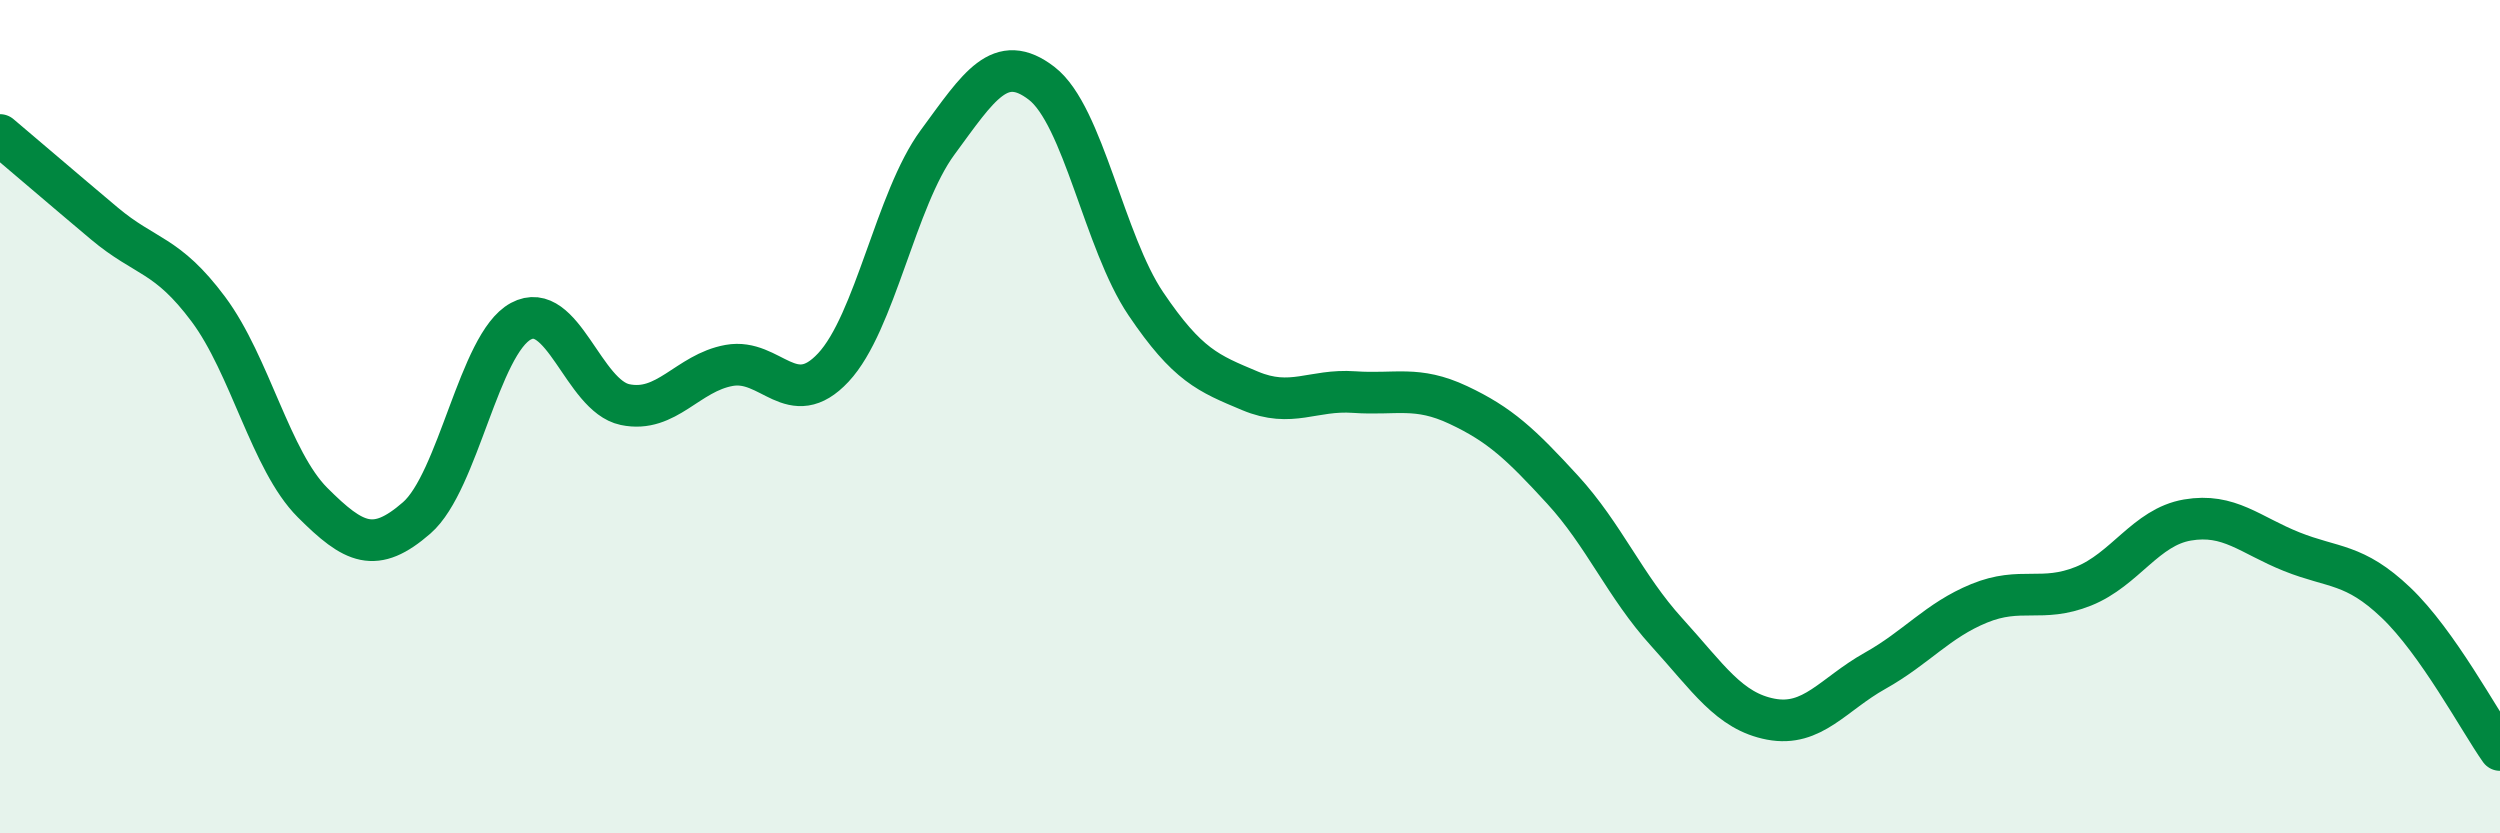
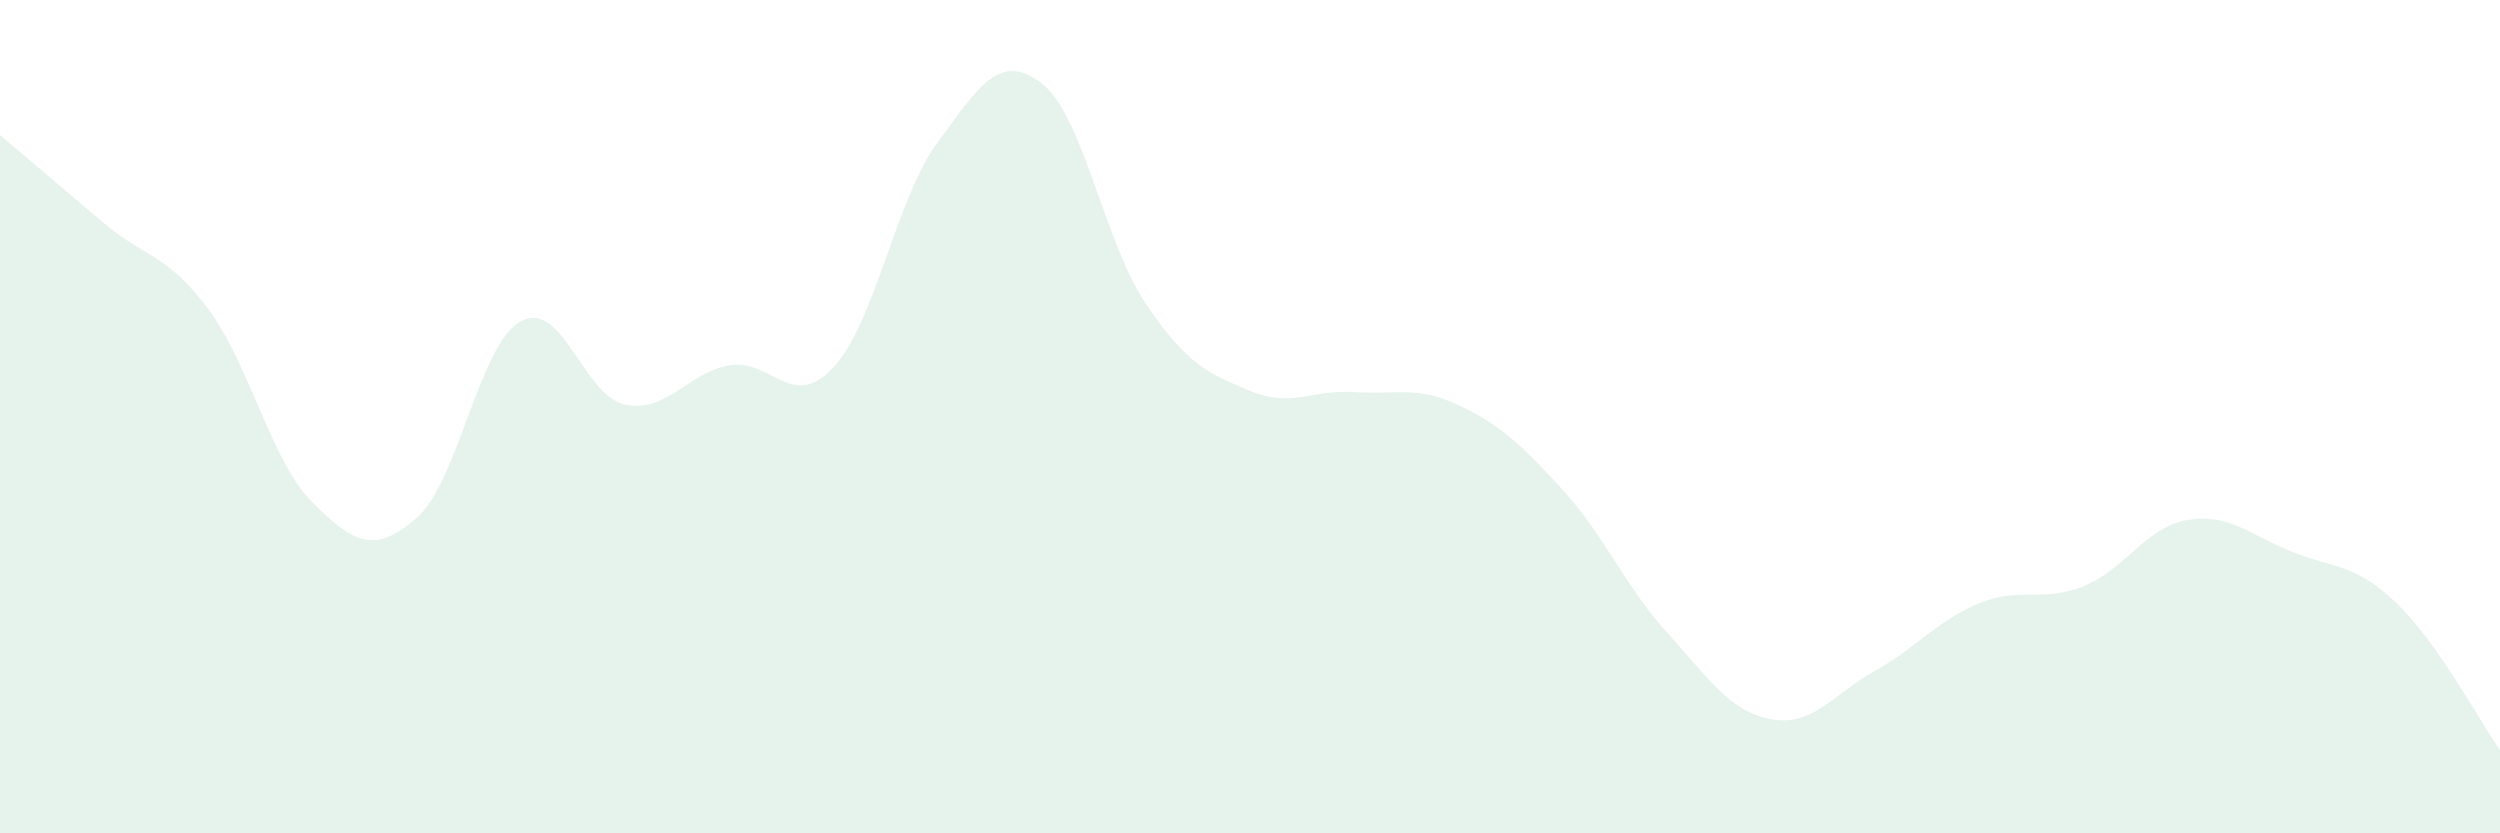
<svg xmlns="http://www.w3.org/2000/svg" width="60" height="20" viewBox="0 0 60 20">
  <path d="M 0,3.24 C 0.5,3.66 1.5,4.52 2.5,5.36 C 3.5,6.2 4,6.08 5,7.42 C 6,8.76 6.5,11.06 7.5,12.06 C 8.5,13.06 9,13.3 10,12.43 C 11,11.56 11.5,8.25 12.5,7.71 C 13.5,7.17 14,9.5 15,9.71 C 16,9.92 16.5,8.95 17.5,8.77 C 18.5,8.59 19,9.89 20,8.82 C 21,7.75 21.5,4.78 22.5,3.42 C 23.5,2.06 24,1.23 25,2 C 26,2.77 26.5,5.81 27.5,7.29 C 28.5,8.77 29,8.96 30,9.38 C 31,9.8 31.5,9.34 32.5,9.41 C 33.5,9.48 34,9.25 35,9.72 C 36,10.19 36.5,10.66 37.5,11.75 C 38.5,12.84 39,14.07 40,15.17 C 41,16.27 41.5,17.07 42.5,17.26 C 43.5,17.45 44,16.66 45,16.1 C 46,15.54 46.5,14.89 47.5,14.48 C 48.5,14.07 49,14.47 50,14.07 C 51,13.67 51.5,12.65 52.5,12.48 C 53.5,12.31 54,12.84 55,13.24 C 56,13.64 56.5,13.51 57.5,14.46 C 58.5,15.41 59.5,17.29 60,18L60 20L0 20Z" fill="#008740" opacity="0.1" stroke-linecap="round" stroke-linejoin="round" />
-   <path d="M 0,3.24 C 0.5,3.66 1.5,4.52 2.5,5.36 C 3.5,6.2 4,6.08 5,7.42 C 6,8.76 6.5,11.06 7.5,12.06 C 8.5,13.06 9,13.3 10,12.43 C 11,11.56 11.5,8.25 12.5,7.71 C 13.5,7.17 14,9.5 15,9.71 C 16,9.92 16.5,8.95 17.5,8.77 C 18.5,8.59 19,9.89 20,8.82 C 21,7.75 21.5,4.78 22.5,3.42 C 23.5,2.06 24,1.23 25,2 C 26,2.77 26.5,5.81 27.5,7.29 C 28.5,8.77 29,8.96 30,9.38 C 31,9.8 31.5,9.34 32.5,9.41 C 33.5,9.48 34,9.25 35,9.72 C 36,10.19 36.5,10.66 37.5,11.75 C 38.5,12.84 39,14.07 40,15.17 C 41,16.27 41.5,17.07 42.5,17.26 C 43.5,17.45 44,16.66 45,16.1 C 46,15.54 46.5,14.89 47.5,14.48 C 48.5,14.07 49,14.47 50,14.07 C 51,13.67 51.5,12.65 52.5,12.48 C 53.5,12.31 54,12.84 55,13.24 C 56,13.64 56.5,13.51 57.5,14.46 C 58.5,15.41 59.5,17.29 60,18" stroke="#008740" stroke-width="1" fill="none" stroke-linecap="round" stroke-linejoin="round" />
</svg>